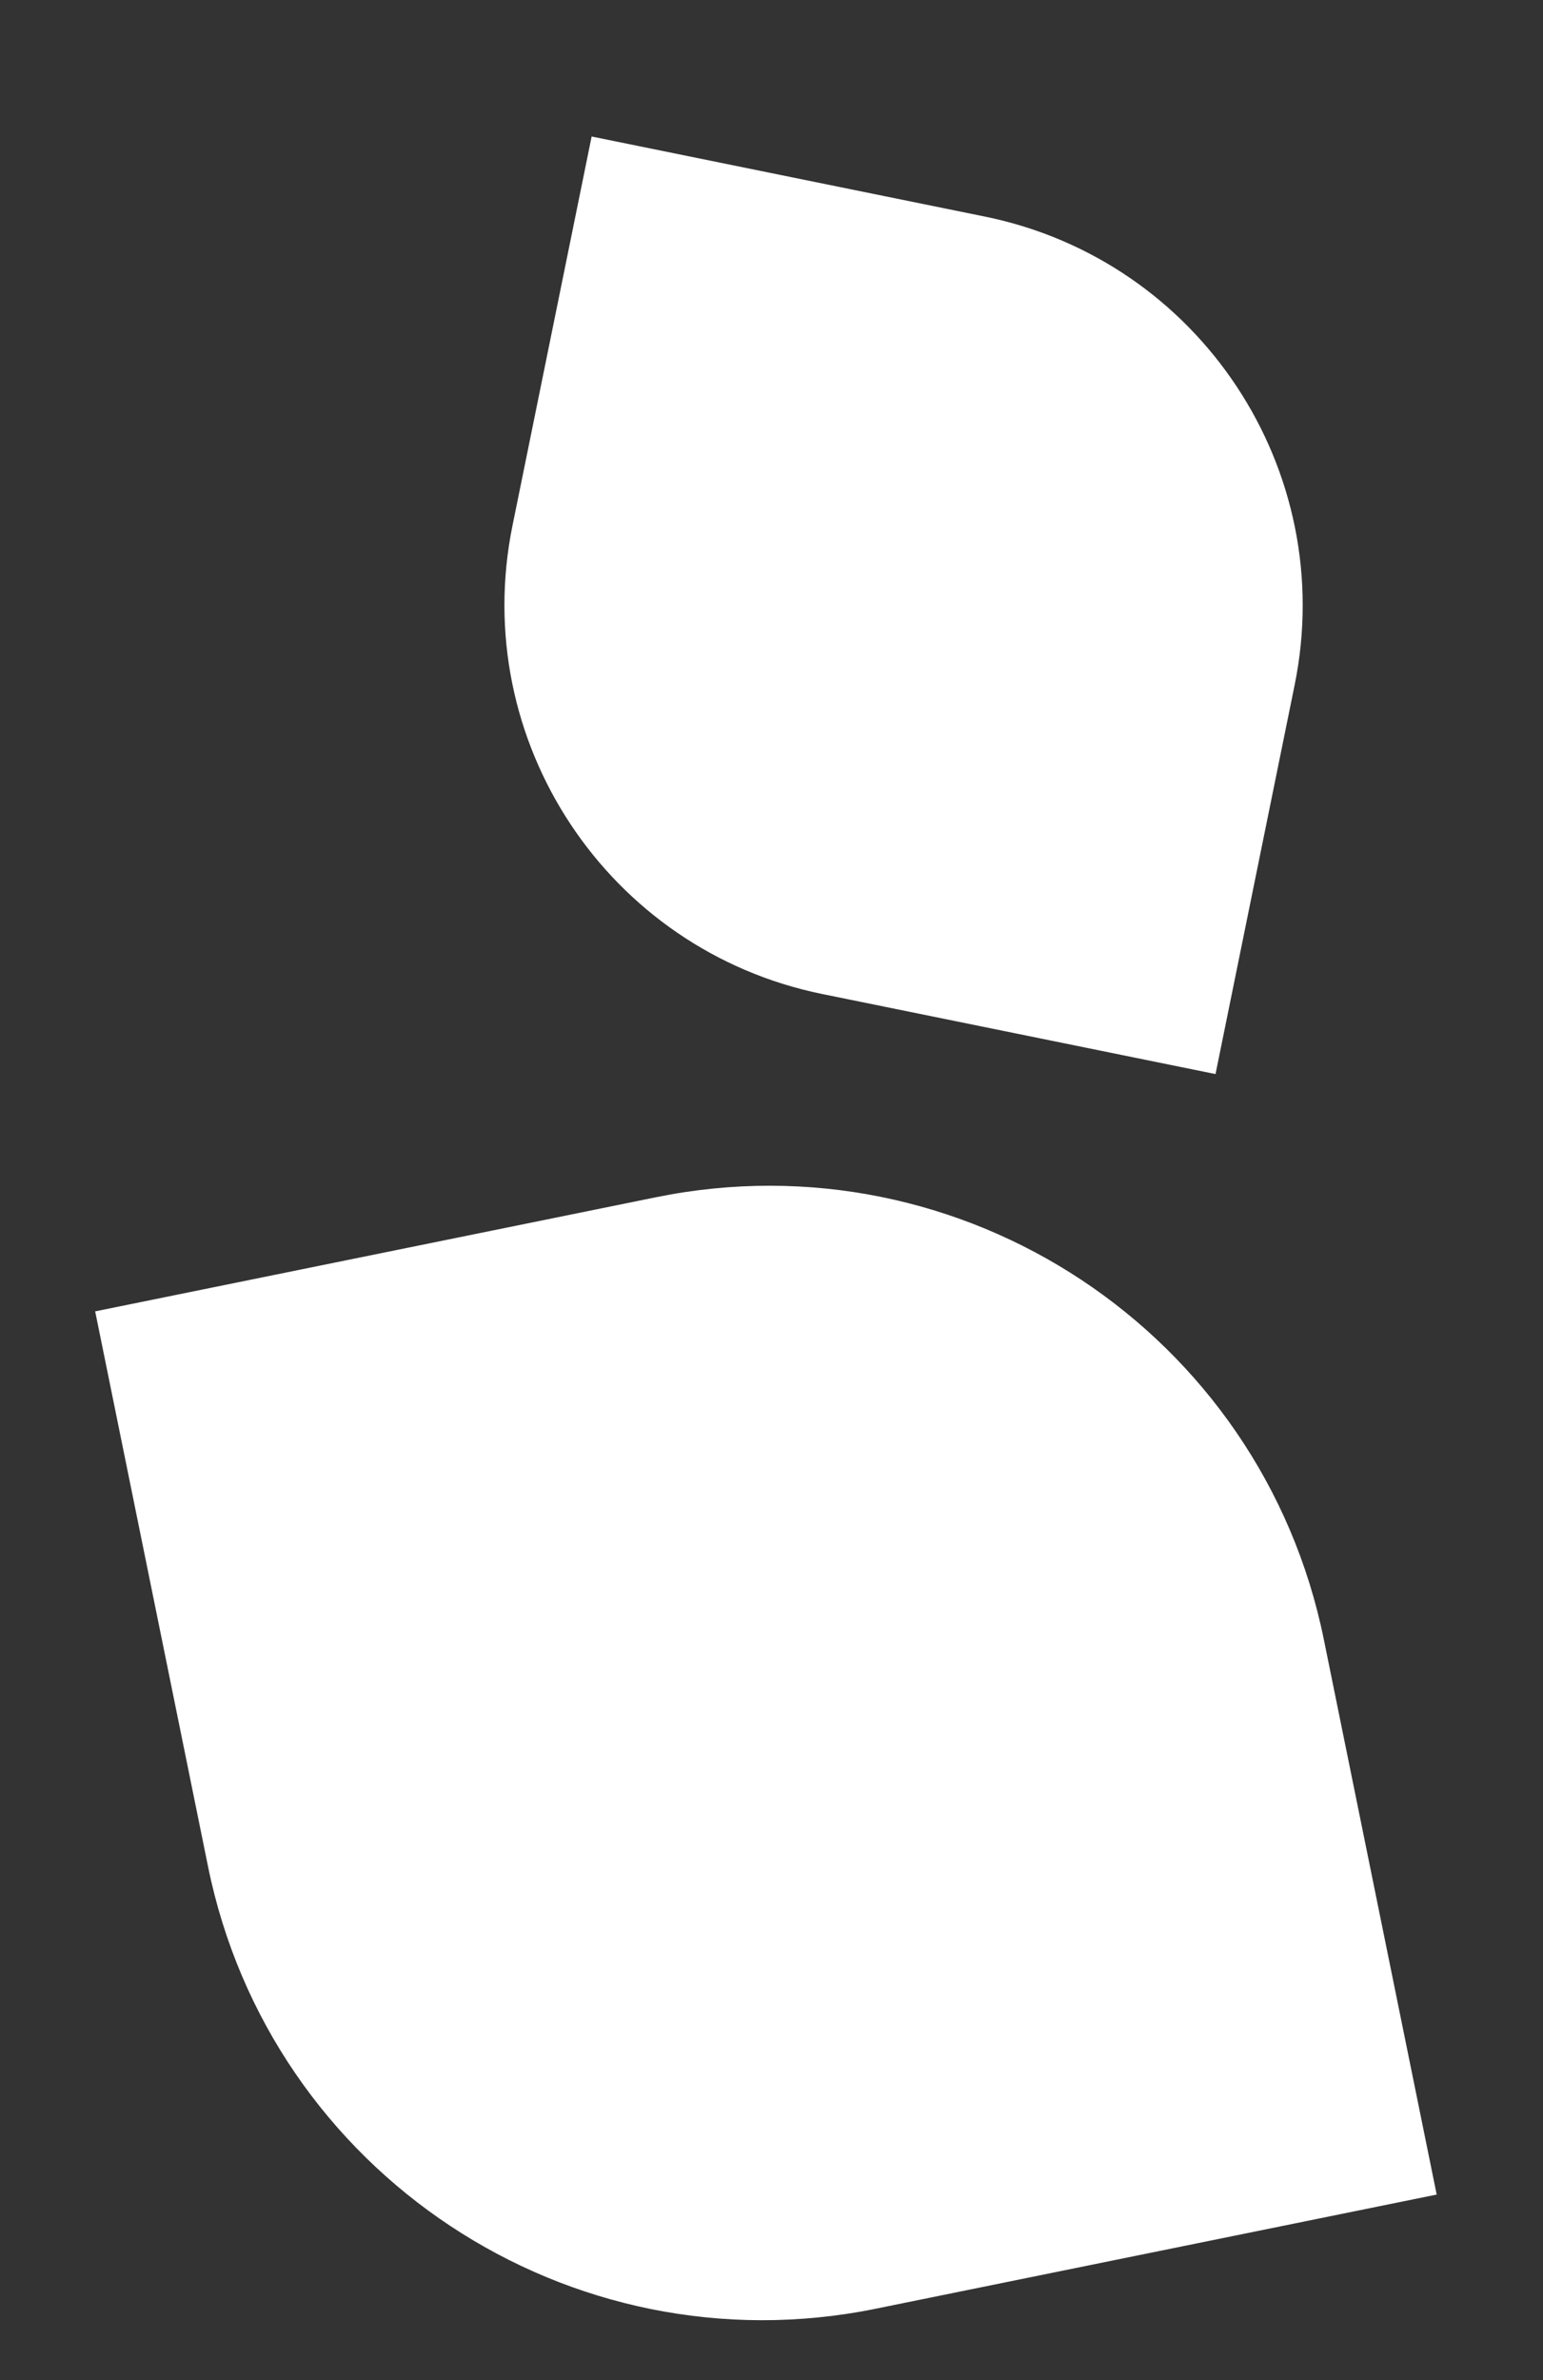
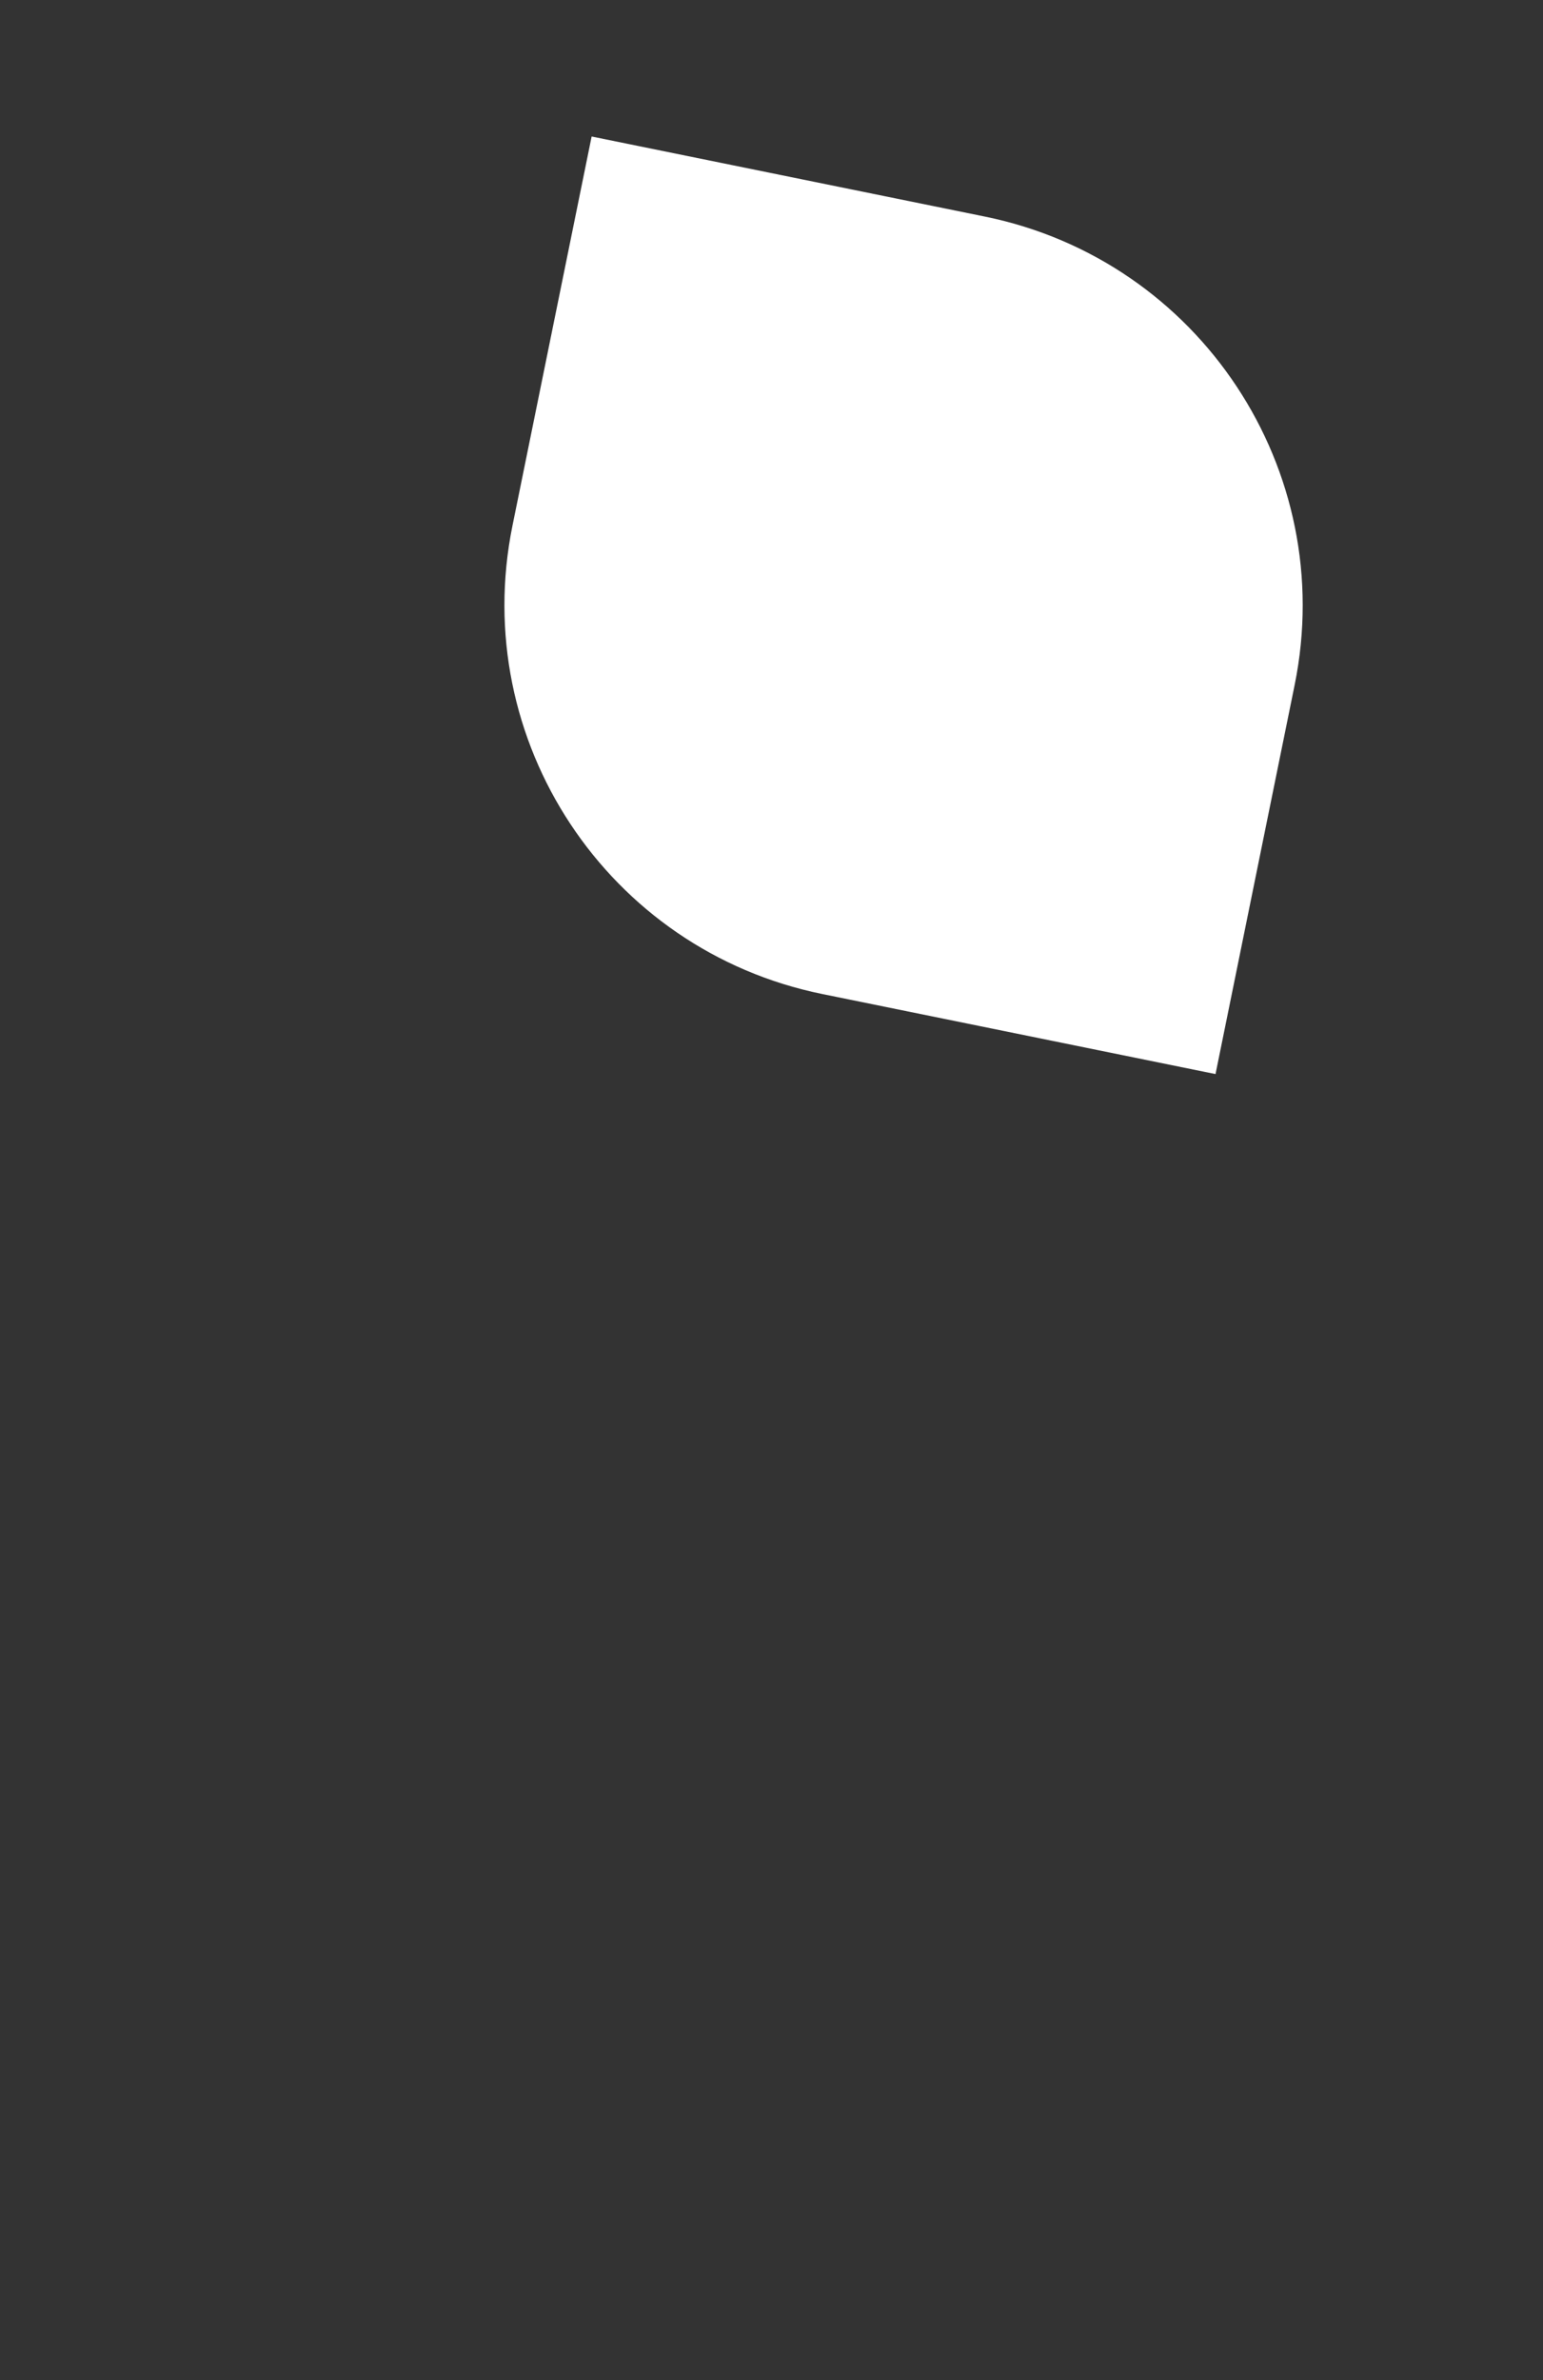
<svg xmlns="http://www.w3.org/2000/svg" width="72px" height="111px" viewBox="0 0 72 111" version="1.1">
  <rect x="0" y="0" width="72" height="111" fill="#333333" stroke="none" />
  <title>graphic/leaves_white</title>
  <g id="NBI-Toolkit" stroke="none" stroke-width="1" fill="none" fill-rule="evenodd">
    <g id="NBI_GreenEconomies_Toolkit_Styleguide" transform="translate(-806, -1869)" fill="#FFFFFF">
      <g id="graphic/leaves_white" transform="translate(841.934, 1924.994) scale(-1, 1) translate(-841.934, -1924.994) translate(806.584, 1869.994)">
-         <path d="M28.181,106.132 L2.57,98.547 C2.569,98.547 2.569,98.547 2.569,98.547 C2.569,98.547 2.569,98.547 2.569,98.547 L10.072,73.215 C14.215,59.224 28.916,51.242 42.907,55.385 L68.519,62.97 C68.519,62.97 68.519,62.97 68.519,62.97 L61.016,88.303 C56.873,102.293 42.172,110.276 28.181,106.132" id="leaf" transform="translate(35.544, 80.759) rotate(-5) translate(-35.544, -80.759) " />
        <path d="M23.96,45.023 L6.006,39.705 C6.005,39.705 6.005,39.705 6.005,39.705 C6.005,39.705 6.005,39.705 6.005,39.705 L11.265,21.947 C14.169,12.139 24.475,6.543 34.283,9.448 L52.237,14.765 C52.237,14.765 52.237,14.765 52.237,14.765 L46.978,32.524 C44.073,42.331 33.768,47.927 23.96,45.023" id="leaf" transform="translate(29.121, 27.235) rotate(-28) translate(-29.121, -27.235) " />
      </g>
    </g>
  </g>
</svg>